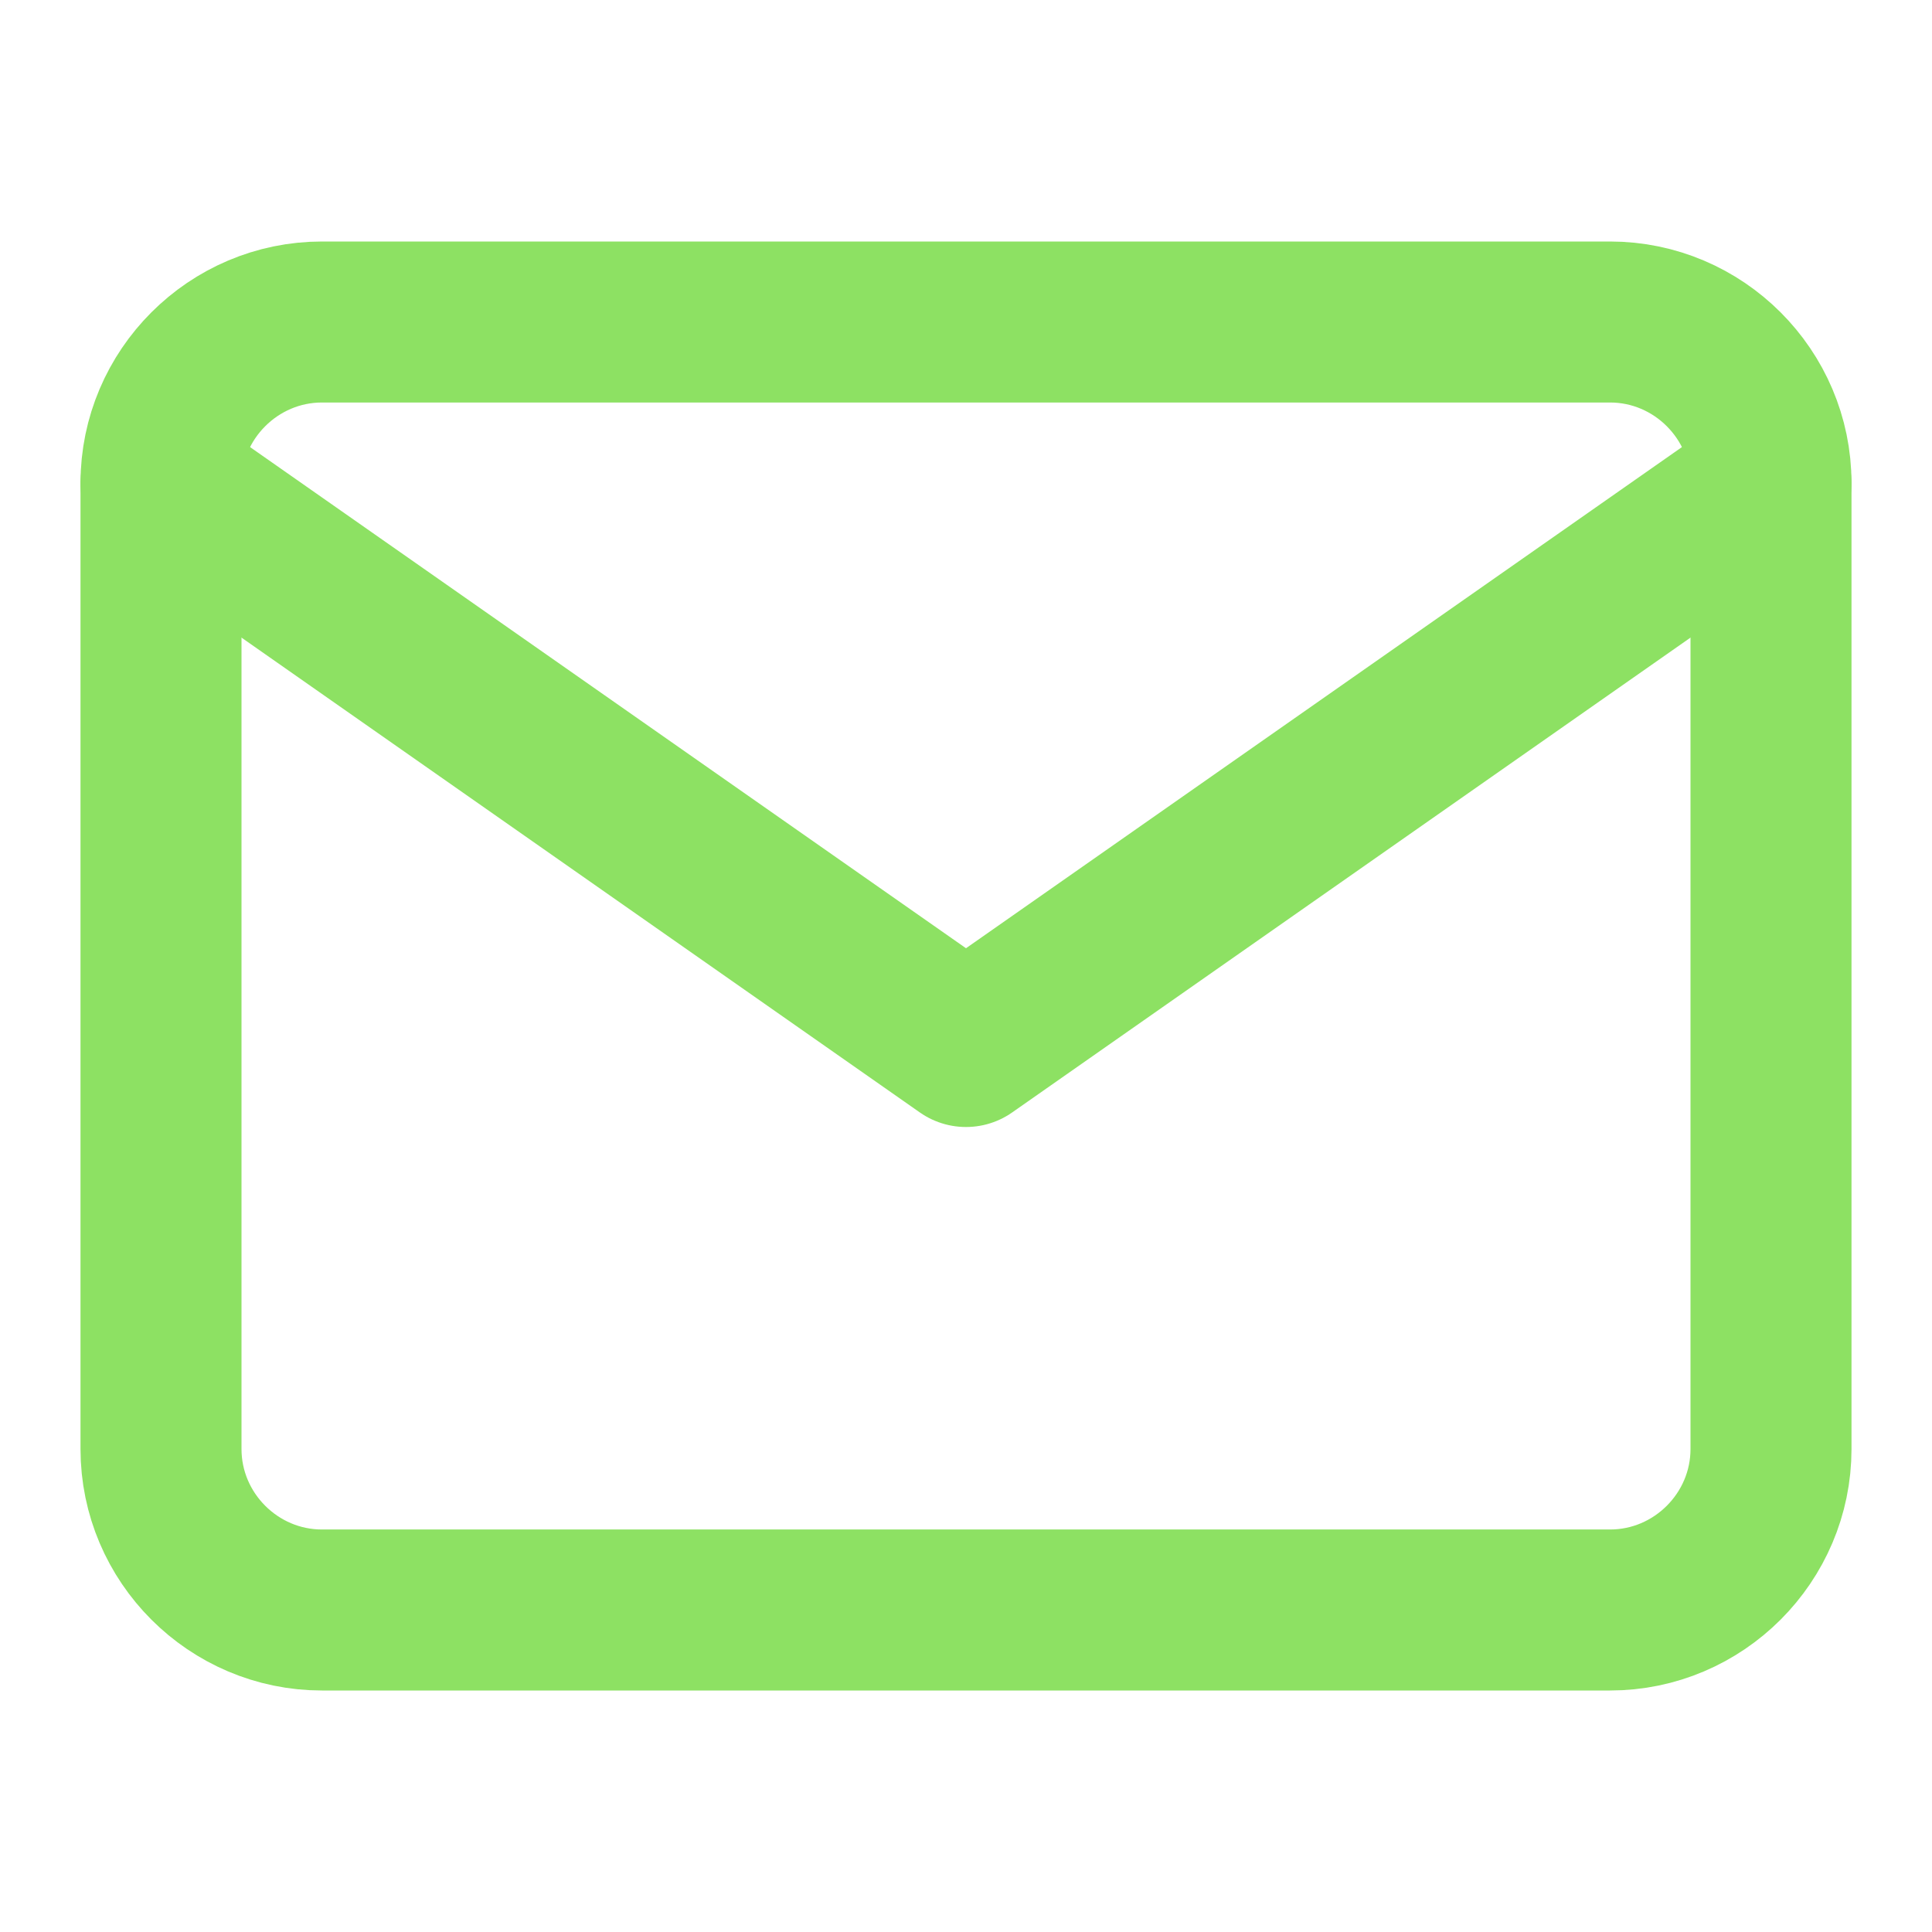
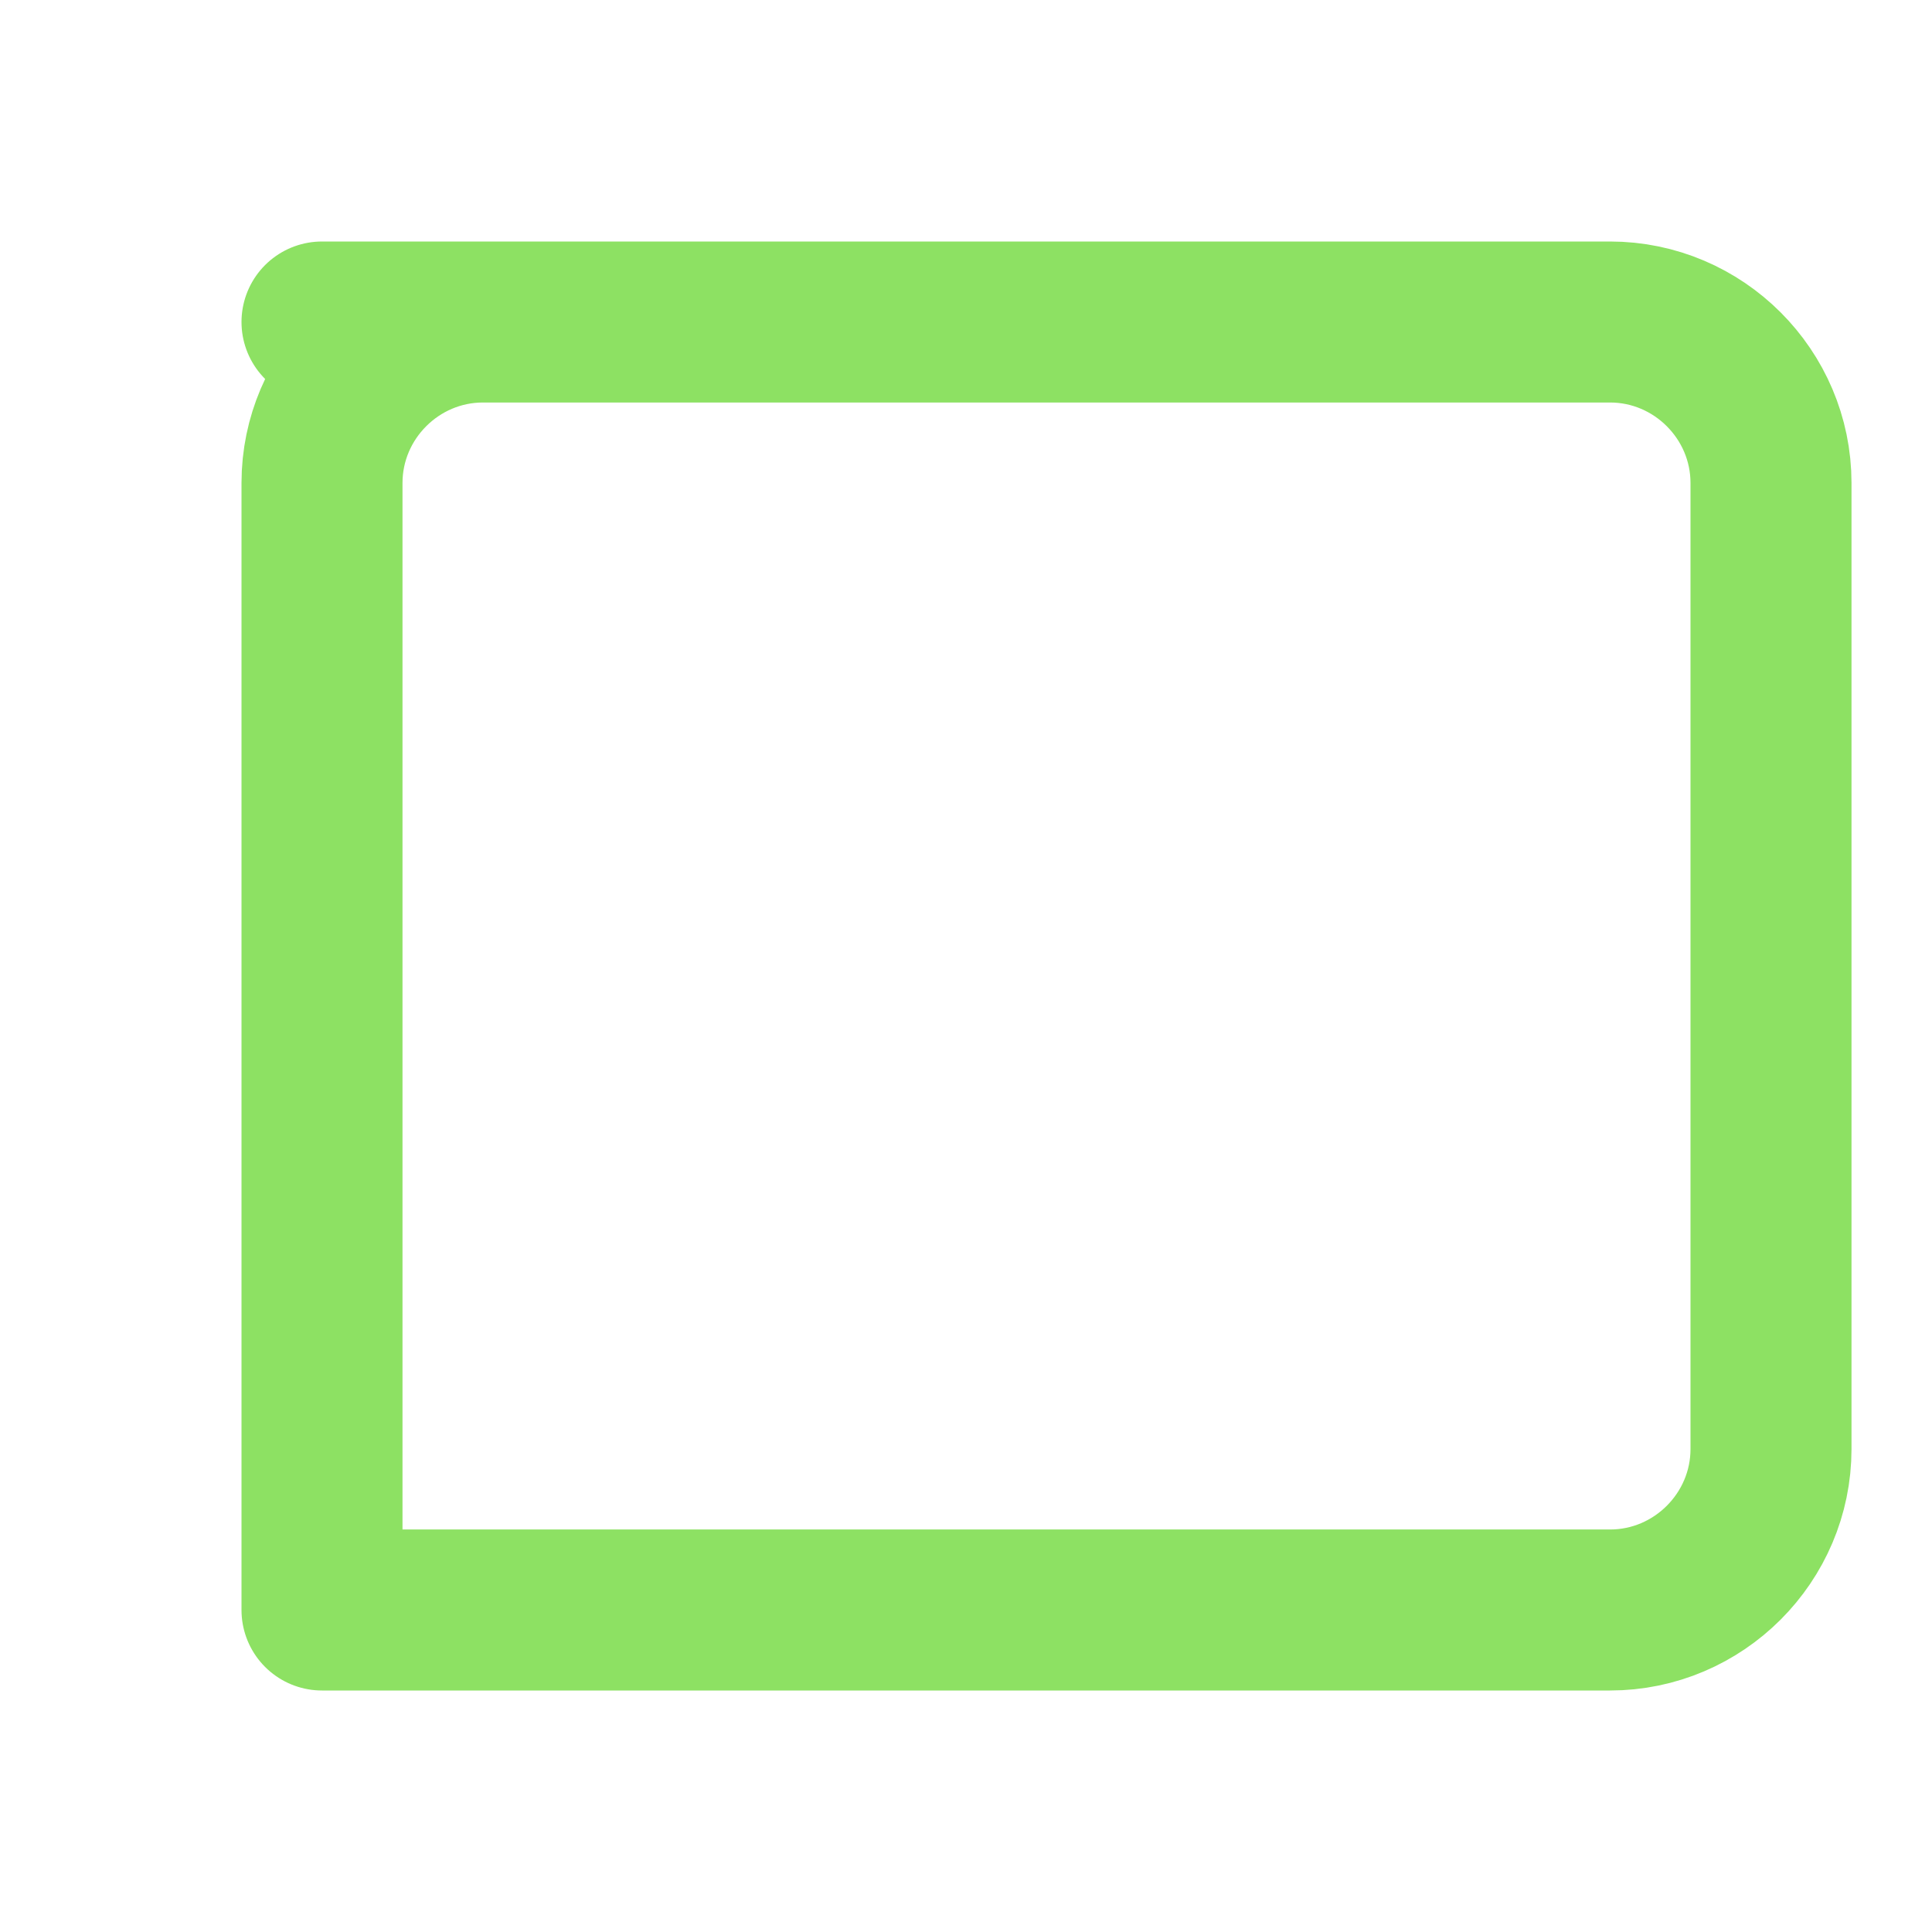
<svg xmlns="http://www.w3.org/2000/svg" width="24" height="24" viewBox="0 0 24 24" fill="none" stroke="rgb(141, 225, 99)" stroke-width="2px" stroke-linecap="round" stroke-linejoin="round" style="width: 100%; height: 100%; color: rgb(0, 0, 0);">
-   <path d="M4 4h16c1.1 0 2 .9 2 2v12c0 1.1-.9 2-2 2H4c-1.1 0-2-.9-2-2V6c0-1.1.9-2 2-2z" />
-   <polyline points="22,6 12,13 2,6" />
+   <path d="M4 4h16c1.1 0 2 .9 2 2v12c0 1.1-.9 2-2 2H4V6c0-1.1.9-2 2-2z" />
</svg>